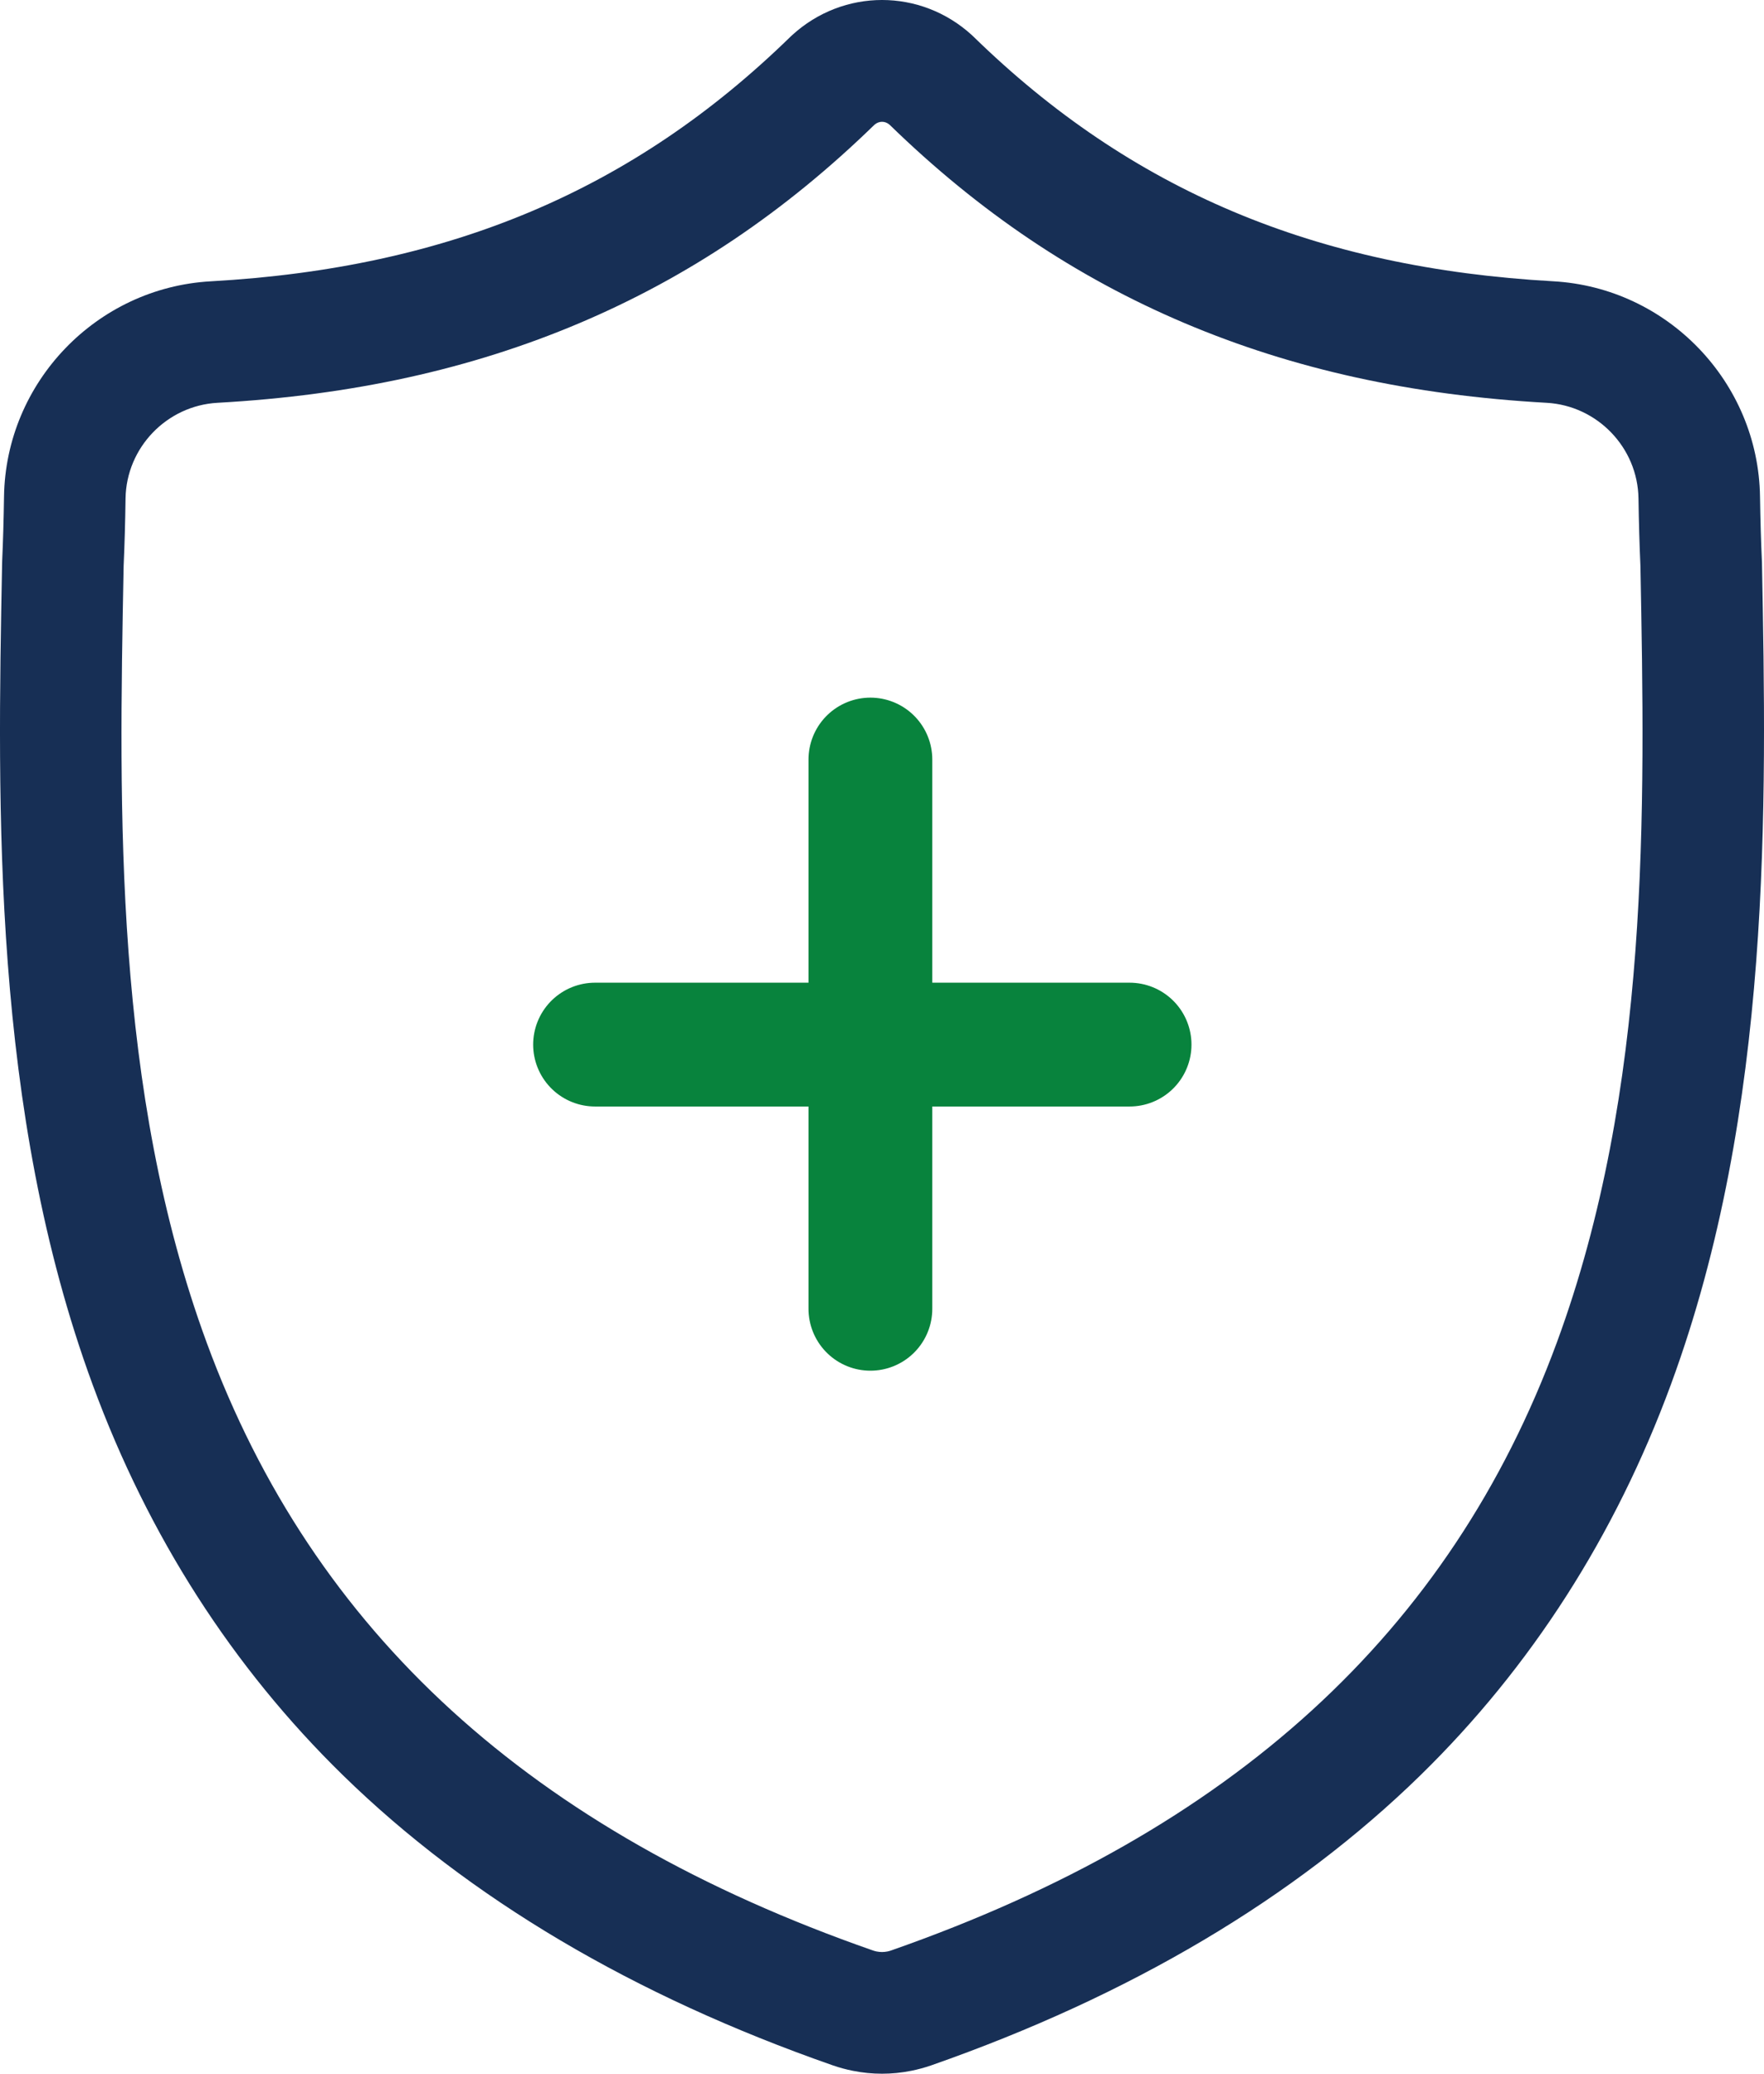
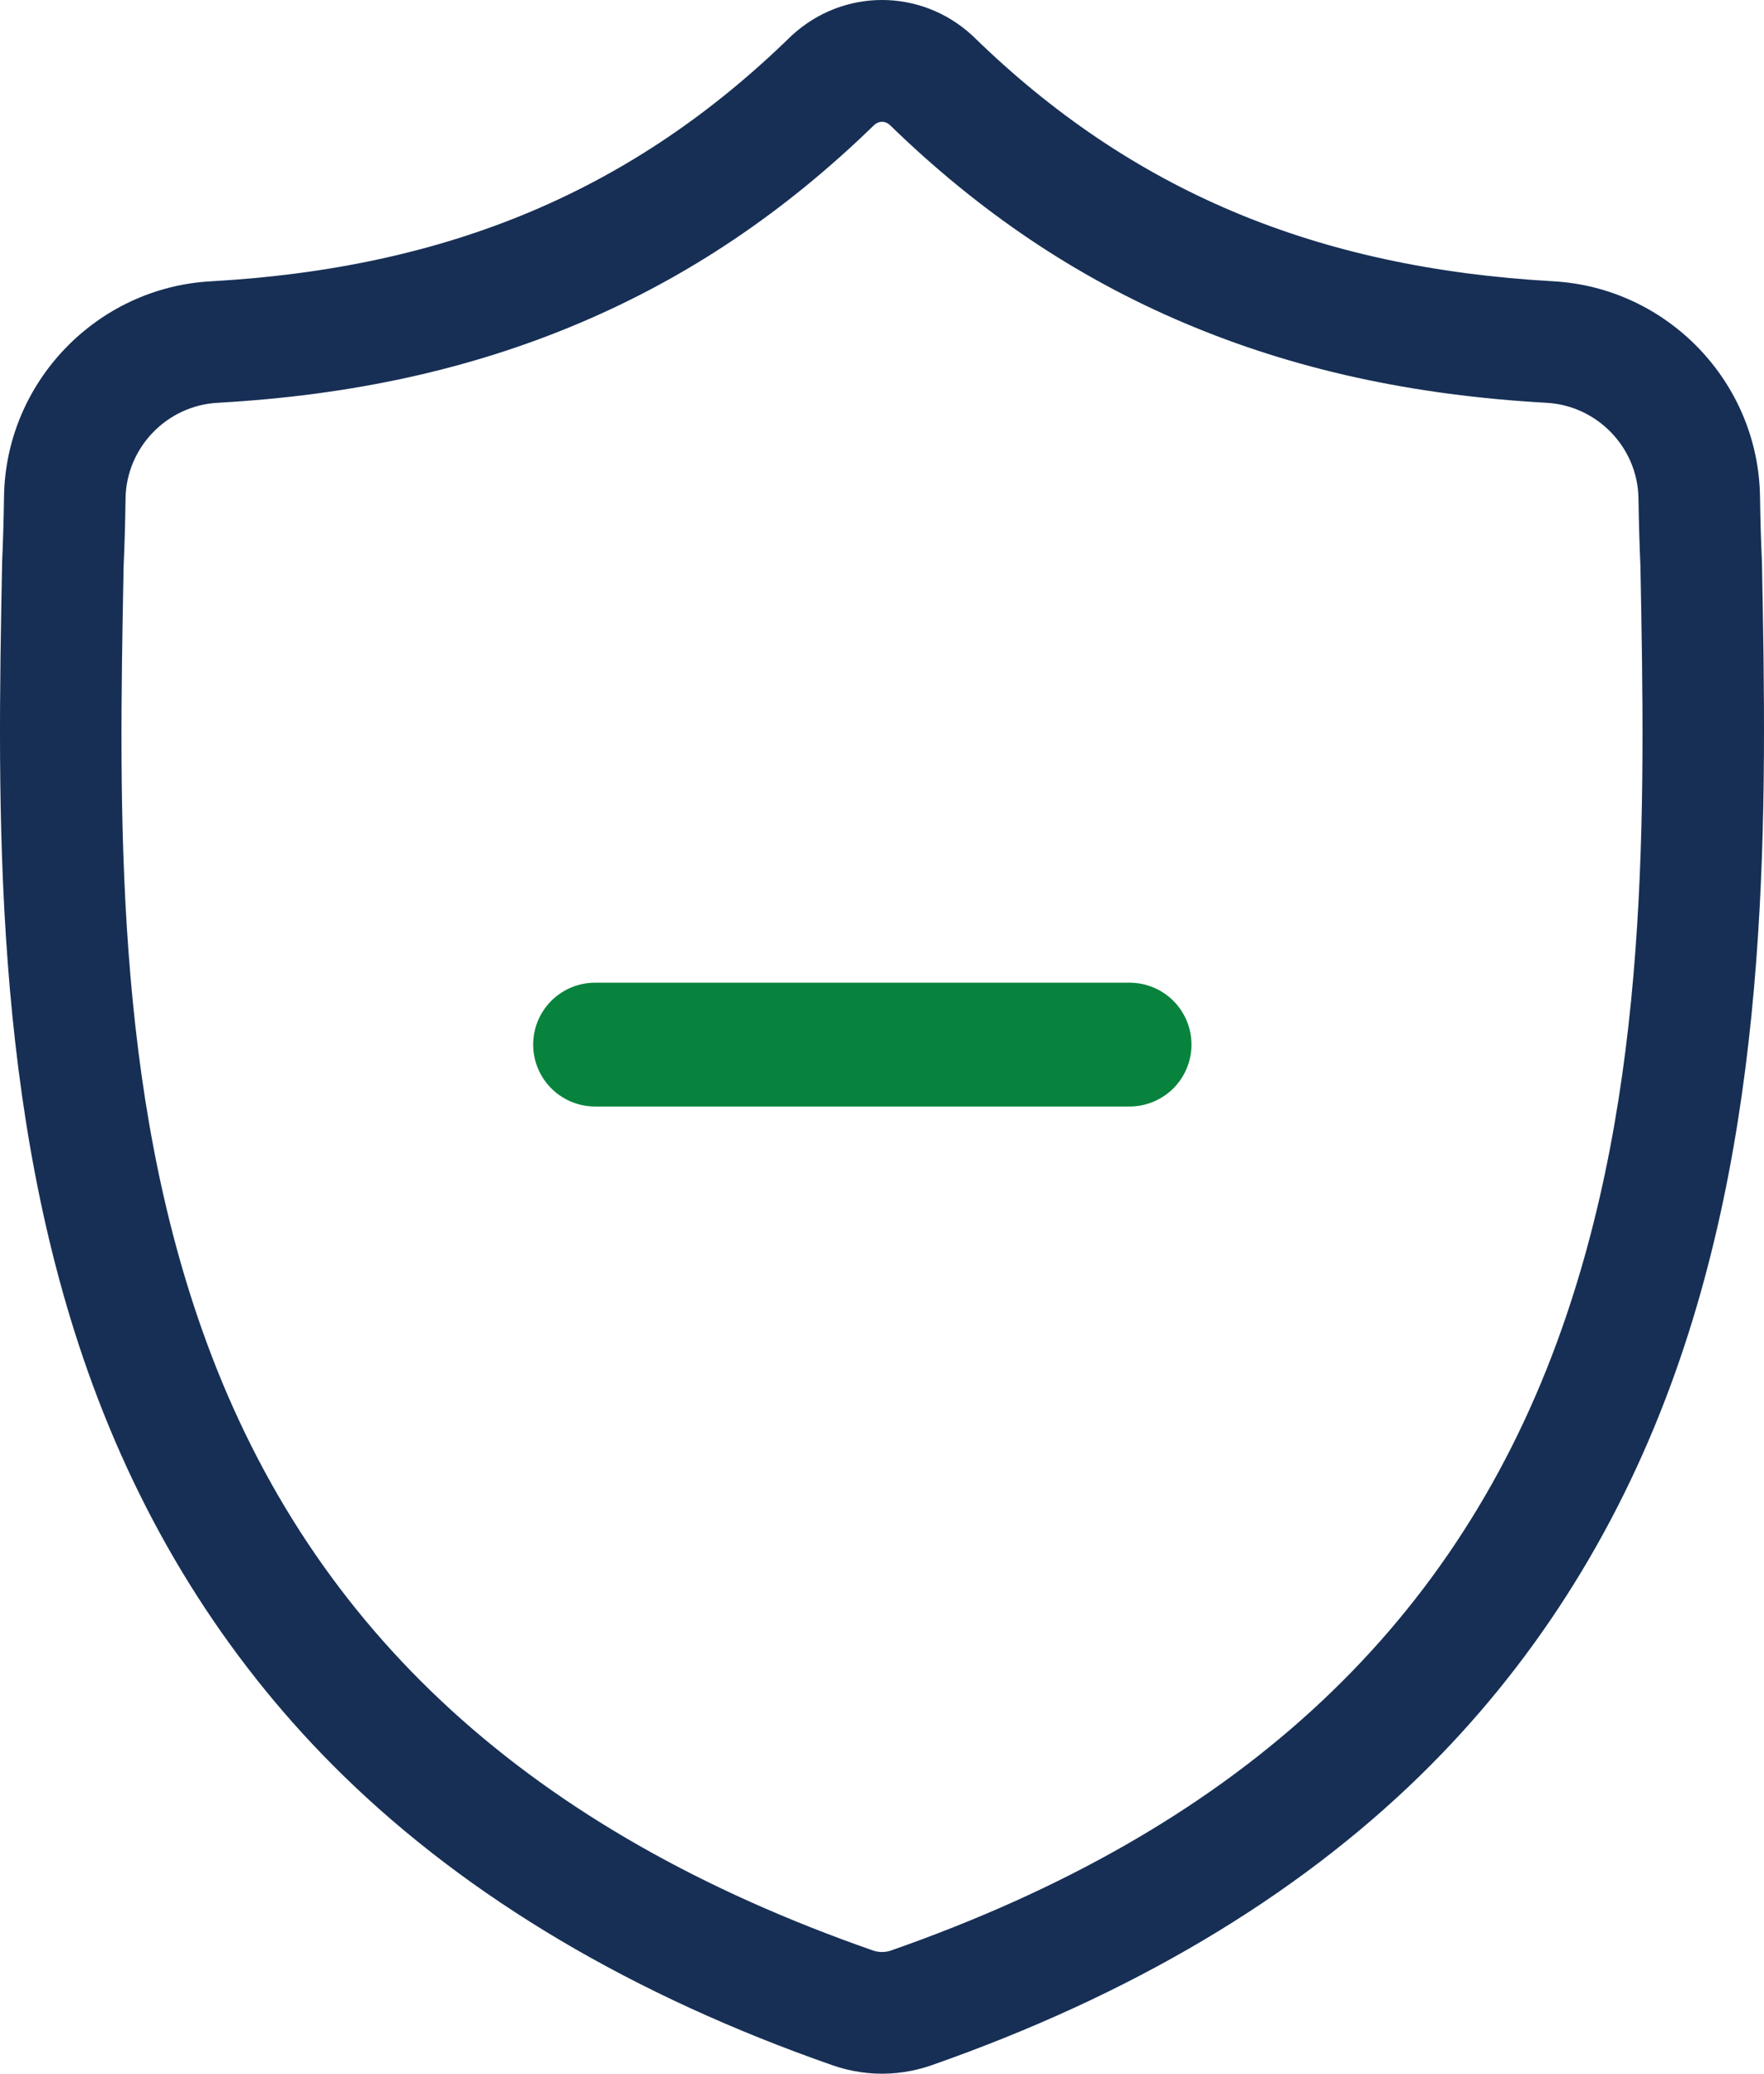
<svg xmlns="http://www.w3.org/2000/svg" width="57px" height="67px" viewBox="0 0 57 67" version="1.1">
  <title>Group 6</title>
  <desc>Created with Sketch.</desc>
  <defs>
    <style>
            .fill-ink {
              fill: #172F55;
            }
            .stroke-emerald {
              stroke: #08833D;
            }
        </style>
  </defs>
  <g id="Approved" stroke="none" stroke-width="1" fill="none" fill-rule="evenodd">
    <g id="Concept-A-+-C-" transform="translate(-145, -2324)">
      <g id="Group-6" transform="translate(145, 2324)">
        <g id="1161490" class="fill-ink" fill-rule="nonzero">
-           <path d="M56.934,18.179 L56.932,18.127 C56.902,17.483 56.883,16.802 56.871,16.045 C56.817,12.35 53.883,9.295 50.192,9.088 C42.496,8.658 36.542,6.146 31.455,1.183 L31.412,1.142 C29.752,-0.381 27.25,-0.381 25.59,1.142 L25.546,1.183 C20.46,6.146 14.506,8.658 6.81,9.089 C3.119,9.295 0.185,12.35 0.13,16.045 C0.119,16.798 0.099,17.479 0.07,18.127 L0.067,18.248 C-0.083,26.103 -0.269,35.879 2.999,44.752 C4.795,49.632 7.516,53.874 11.085,57.36 C15.15,61.331 20.475,64.484 26.91,66.73 C27.12,66.803 27.337,66.862 27.559,66.906 C27.872,66.969 28.186,67 28.501,67 C28.815,67 29.13,66.969 29.442,66.906 C29.664,66.862 29.883,66.802 30.094,66.729 C36.522,64.478 41.84,61.324 45.902,57.354 C49.469,53.867 52.19,49.624 53.988,44.743 C57.268,35.843 57.083,26.049 56.934,18.179 Z M50.303,43.383 C46.857,52.735 39.823,59.158 28.797,63.017 C28.758,63.031 28.716,63.043 28.673,63.051 C28.559,63.074 28.443,63.074 28.328,63.051 C28.285,63.042 28.243,63.031 28.204,63.017 C17.167,59.165 10.128,52.746 6.684,43.393 C3.673,35.214 3.843,26.24 3.994,18.323 L3.995,18.279 C4.026,17.599 4.046,16.886 4.057,16.103 C4.082,14.463 5.387,13.105 7.029,13.014 C11.384,12.771 15.21,11.928 18.726,10.439 C22.237,8.951 25.355,6.854 28.258,4.029 C28.405,3.904 28.597,3.903 28.744,4.029 C31.647,6.854 34.765,8.951 38.276,10.439 C41.791,11.928 45.617,12.771 49.973,13.014 C51.615,13.105 52.92,14.463 52.944,16.103 C52.956,16.891 52.976,17.603 53.007,18.279 C53.157,26.205 53.324,35.186 50.303,43.383 Z" id="Shape" />
+           <path d="M56.934,18.179 L56.932,18.127 C56.902,17.483 56.883,16.802 56.871,16.045 C56.817,12.35 53.883,9.295 50.192,9.088 C42.496,8.658 36.542,6.146 31.455,1.183 L31.412,1.142 C29.752,-0.381 27.25,-0.381 25.59,1.142 L25.546,1.183 C20.46,6.146 14.506,8.658 6.81,9.089 C3.119,9.295 0.185,12.35 0.13,16.045 C0.119,16.798 0.099,17.479 0.07,18.127 L0.067,18.248 C-0.083,26.103 -0.269,35.879 2.999,44.752 C4.795,49.632 7.516,53.874 11.085,57.36 C15.15,61.331 20.475,64.484 26.91,66.73 C27.12,66.803 27.337,66.862 27.559,66.906 C27.872,66.969 28.186,67 28.501,67 C28.815,67 29.13,66.969 29.442,66.906 C29.664,66.862 29.883,66.802 30.094,66.729 C36.522,64.478 41.84,61.324 45.902,57.354 C49.469,53.867 52.19,49.624 53.988,44.743 C57.268,35.843 57.083,26.049 56.934,18.179 Z M50.303,43.383 C46.857,52.735 39.823,59.158 28.797,63.017 C28.758,63.031 28.716,63.043 28.673,63.051 C28.559,63.074 28.443,63.074 28.328,63.051 C28.285,63.042 28.243,63.031 28.204,63.017 C17.167,59.165 10.128,52.746 6.684,43.393 C3.673,35.214 3.843,26.24 3.994,18.323 L3.995,18.279 C4.026,17.599 4.046,16.886 4.057,16.103 C4.082,14.463 5.387,13.105 7.029,13.014 C11.384,12.771 15.21,11.928 18.726,10.439 C22.237,8.951 25.355,6.854 28.258,4.029 C28.405,3.904 28.597,3.903 28.744,4.029 C31.647,6.854 34.765,8.951 38.276,10.439 C41.791,11.928 45.617,12.771 49.973,13.014 C51.615,13.105 52.92,14.463 52.944,16.103 C52.956,16.891 52.976,17.603 53.007,18.279 C53.157,26.205 53.324,35.186 50.303,43.383 " id="Shape" />
        </g>
        <g id="Group-2" transform="translate(19, 24)" class="stroke-emerald" stroke-linecap="round" stroke-linejoin="round" stroke-width="4">
-           <path d="M9.125,0.54 L9.125,18.286" id="Line-2" />
          <path d="M8.75,1.5 L8.75,18.772" id="Line-2-Copy" transform="translate(9, 10) rotate(-270) translate(-9, -10) " />
        </g>
      </g>
    </g>
  </g>
</svg>